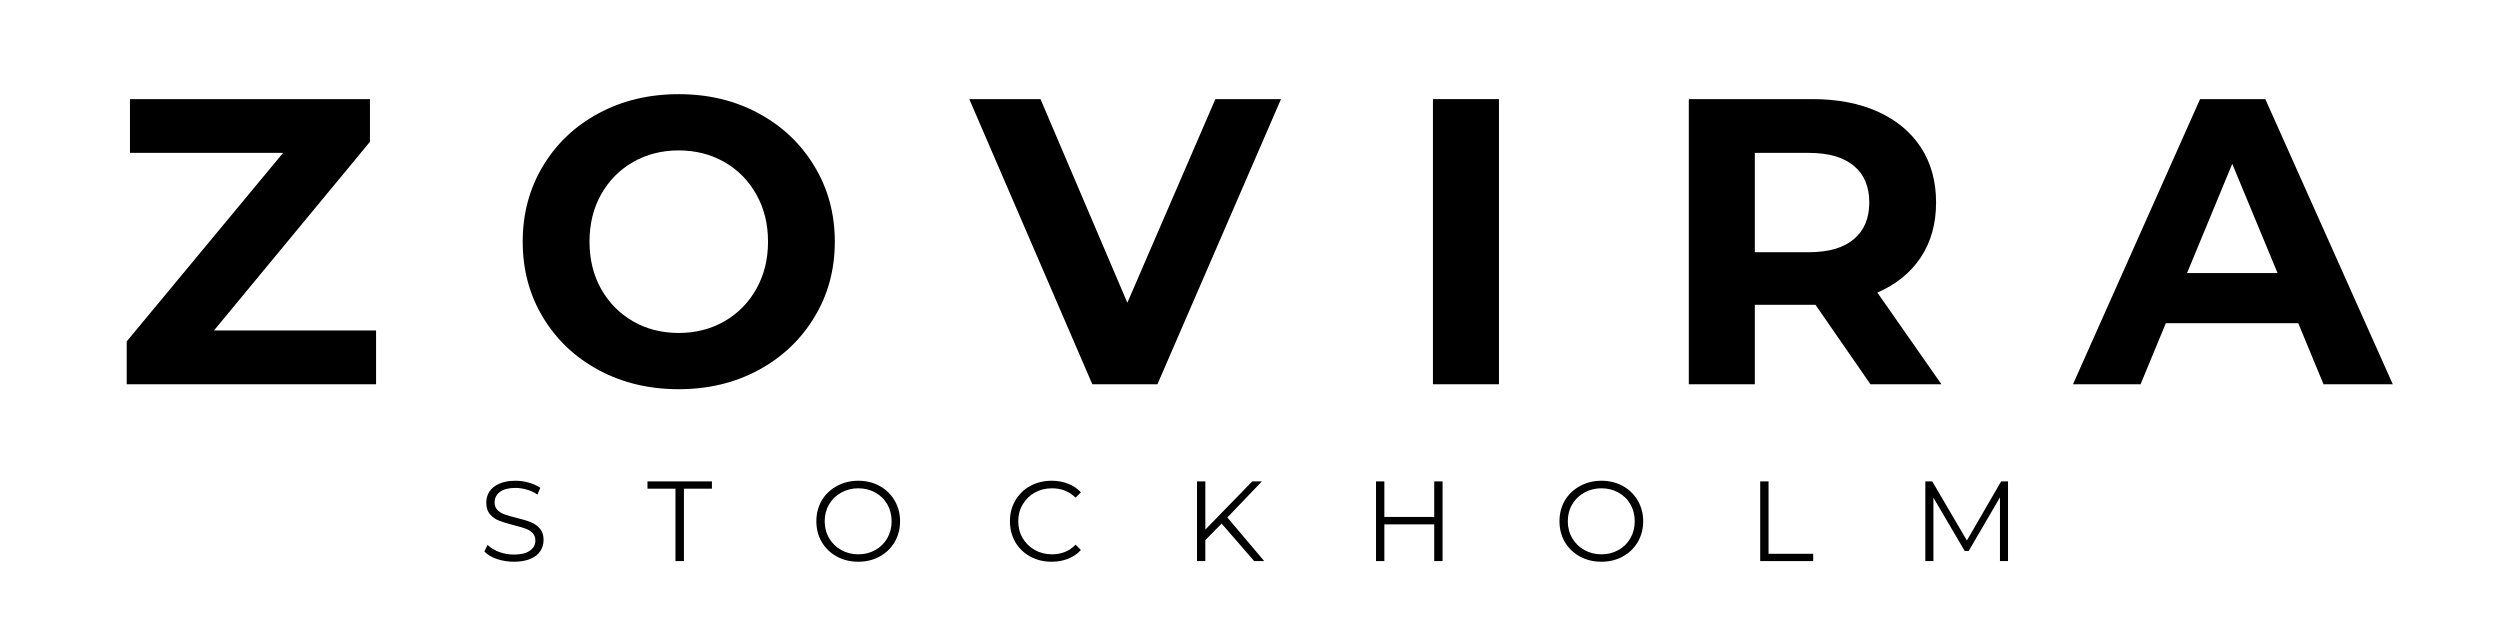
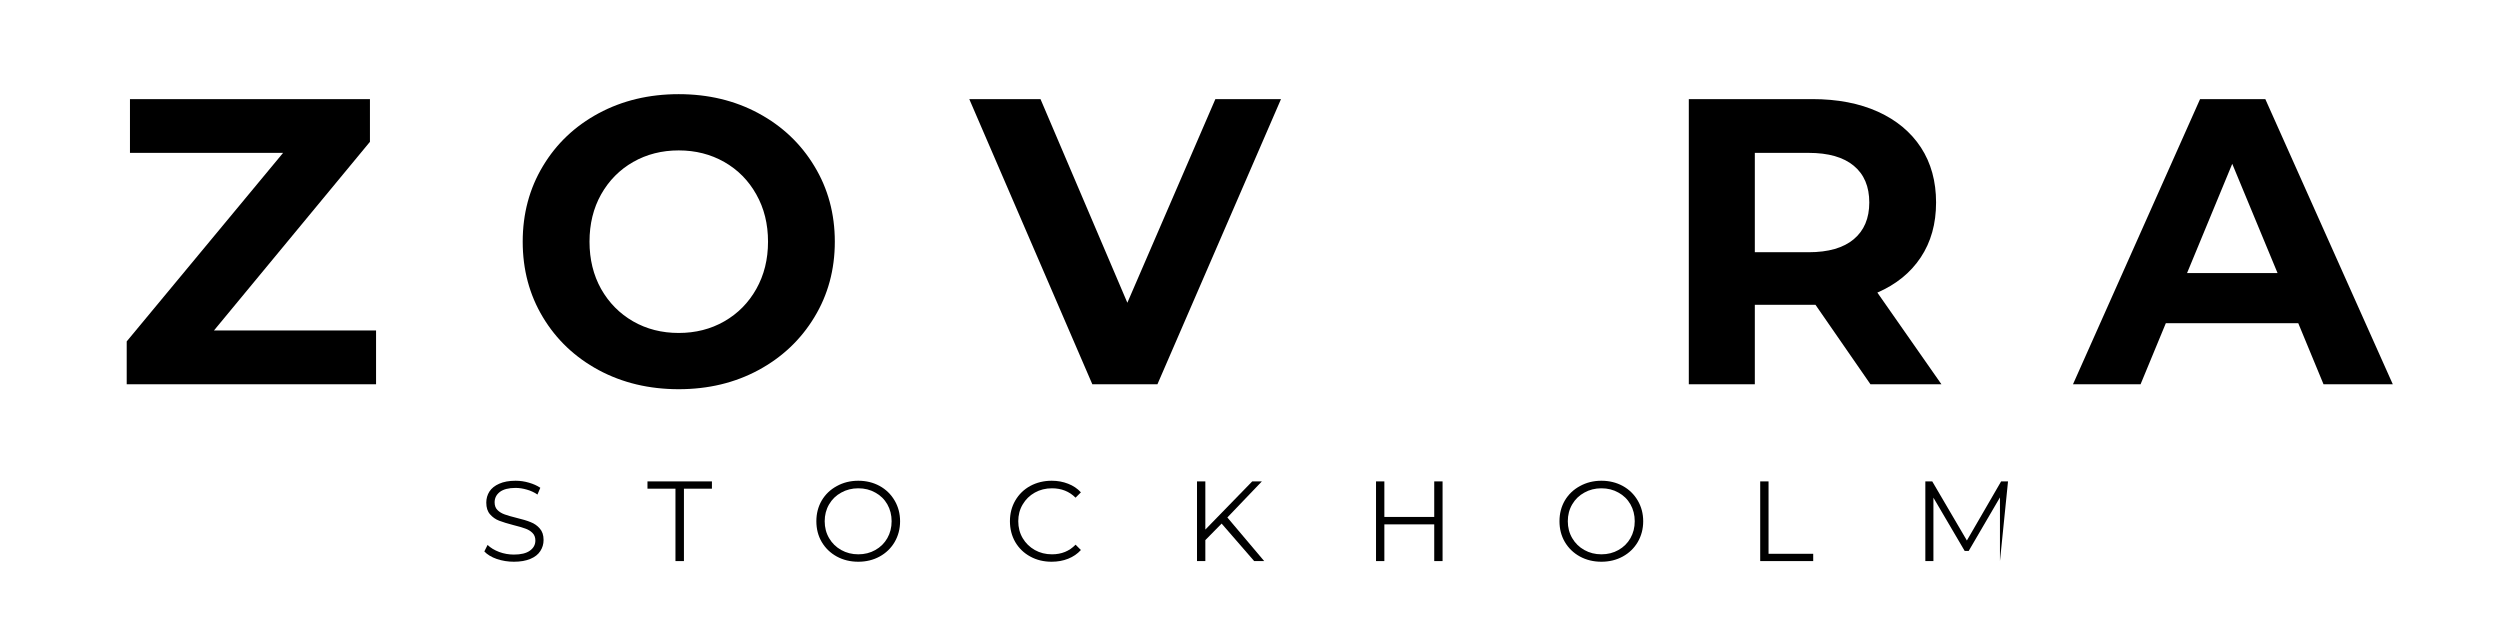
<svg xmlns="http://www.w3.org/2000/svg" width="400" zoomAndPan="magnify" viewBox="0 0 300 75" height="100" preserveAspectRatio="xMidYMid meet" version="1.0">
  <defs>
    <g />
  </defs>
  <g fill="#000000" fill-opacity="1">
    <g transform="translate(13.346, 46.111)">
      <g>
        <path d="M 31.781 -6.453 L 31.781 0 L 1.859 0 L 1.859 -5.141 L 20.625 -27.766 L 2.25 -27.766 L 2.25 -34.219 L 31.047 -34.219 L 31.047 -29.094 L 12.328 -6.453 Z M 31.781 -6.453" />
      </g>
    </g>
  </g>
  <g fill="#000000" fill-opacity="1">
    <g transform="translate(60.819, 46.111)">
      <g>
        <path d="M 20.625 0.594 C 17.07 0.594 13.867 -0.172 11.016 -1.703 C 8.172 -3.242 5.941 -5.359 4.328 -8.047 C 2.711 -10.734 1.906 -13.754 1.906 -17.109 C 1.906 -20.461 2.711 -23.484 4.328 -26.172 C 5.941 -28.867 8.172 -30.984 11.016 -32.516 C 13.867 -34.047 17.07 -34.812 20.625 -34.812 C 24.176 -34.812 27.367 -34.047 30.203 -32.516 C 33.047 -30.984 35.281 -28.867 36.906 -26.172 C 38.539 -23.484 39.359 -20.461 39.359 -17.109 C 39.359 -13.754 38.539 -10.734 36.906 -8.047 C 35.281 -5.359 33.047 -3.242 30.203 -1.703 C 27.367 -0.172 24.176 0.594 20.625 0.594 Z M 20.625 -6.156 C 22.645 -6.156 24.469 -6.617 26.094 -7.547 C 27.727 -8.484 29.008 -9.781 29.938 -11.438 C 30.875 -13.102 31.344 -14.992 31.344 -17.109 C 31.344 -19.234 30.875 -21.125 29.938 -22.781 C 29.008 -24.445 27.727 -25.742 26.094 -26.672 C 24.469 -27.598 22.645 -28.062 20.625 -28.062 C 18.602 -28.062 16.781 -27.598 15.156 -26.672 C 13.531 -25.742 12.25 -24.445 11.312 -22.781 C 10.383 -21.125 9.922 -19.234 9.922 -17.109 C 9.922 -14.992 10.383 -13.102 11.312 -11.438 C 12.25 -9.781 13.531 -8.484 15.156 -7.547 C 16.781 -6.617 18.602 -6.156 20.625 -6.156 Z M 20.625 -6.156" />
      </g>
    </g>
  </g>
  <g fill="#000000" fill-opacity="1">
    <g transform="translate(116.751, 46.111)">
      <g>
        <path d="M 36.969 -34.219 L 22.141 0 L 14.328 0 L -0.438 -34.219 L 8.109 -34.219 L 18.531 -9.781 L 29.094 -34.219 Z M 36.969 -34.219" />
      </g>
    </g>
  </g>
  <g fill="#000000" fill-opacity="1">
    <g transform="translate(167.891, 46.111)">
      <g>
-         <path d="M 4.062 -34.219 L 11.984 -34.219 L 11.984 0 L 4.062 0 Z M 4.062 -34.219" />
-       </g>
+         </g>
    </g>
  </g>
  <g fill="#000000" fill-opacity="1">
    <g transform="translate(198.595, 46.111)">
      <g>
        <path d="M 25.859 0 L 19.266 -9.531 L 11.984 -9.531 L 11.984 0 L 4.062 0 L 4.062 -34.219 L 18.875 -34.219 C 21.906 -34.219 24.535 -33.711 26.766 -32.703 C 28.992 -31.691 30.711 -30.258 31.922 -28.406 C 33.129 -26.551 33.734 -24.352 33.734 -21.812 C 33.734 -19.258 33.117 -17.062 31.891 -15.219 C 30.672 -13.383 28.938 -11.977 26.688 -11 L 34.375 0 Z M 25.719 -21.812 C 25.719 -23.727 25.098 -25.195 23.859 -26.219 C 22.617 -27.25 20.812 -27.766 18.438 -27.766 L 11.984 -27.766 L 11.984 -15.844 L 18.438 -15.844 C 20.812 -15.844 22.617 -16.363 23.859 -17.406 C 25.098 -18.445 25.719 -19.914 25.719 -21.812 Z M 25.719 -21.812" />
      </g>
    </g>
  </g>
  <g fill="#000000" fill-opacity="1">
    <g transform="translate(249.197, 46.111)">
      <g>
        <path d="M 26.594 -7.328 L 10.703 -7.328 L 7.672 0 L -0.438 0 L 14.812 -34.219 L 22.641 -34.219 L 37.938 0 L 29.625 0 Z M 24.109 -13.344 L 18.672 -26.453 L 13.25 -13.344 Z M 24.109 -13.344" />
      </g>
    </g>
  </g>
  <g fill="#000000" fill-opacity="1">
    <g transform="translate(57.479, 67.33)">
      <g>
        <path d="M 4.188 0.078 C 3.477 0.078 2.797 -0.031 2.141 -0.25 C 1.492 -0.477 0.992 -0.781 0.641 -1.156 L 1.031 -1.938 C 1.383 -1.594 1.848 -1.312 2.422 -1.094 C 2.992 -0.883 3.582 -0.781 4.188 -0.781 C 5.039 -0.781 5.68 -0.938 6.109 -1.25 C 6.547 -1.562 6.766 -1.969 6.766 -2.469 C 6.766 -2.852 6.645 -3.16 6.406 -3.391 C 6.176 -3.617 5.891 -3.789 5.547 -3.906 C 5.211 -4.031 4.75 -4.164 4.156 -4.312 C 3.438 -4.5 2.859 -4.676 2.422 -4.844 C 1.992 -5.008 1.629 -5.266 1.328 -5.609 C 1.023 -5.953 0.875 -6.422 0.875 -7.016 C 0.875 -7.504 1 -7.945 1.25 -8.344 C 1.508 -8.738 1.898 -9.051 2.422 -9.281 C 2.953 -9.52 3.609 -9.641 4.391 -9.641 C 4.941 -9.641 5.477 -9.562 6 -9.406 C 6.52 -9.258 6.973 -9.055 7.359 -8.797 L 7.016 -7.984 C 6.617 -8.254 6.191 -8.453 5.734 -8.578 C 5.273 -8.711 4.828 -8.781 4.391 -8.781 C 3.555 -8.781 2.926 -8.617 2.5 -8.297 C 2.082 -7.973 1.875 -7.555 1.875 -7.047 C 1.875 -6.66 1.988 -6.352 2.219 -6.125 C 2.445 -5.895 2.738 -5.719 3.094 -5.594 C 3.445 -5.469 3.914 -5.332 4.5 -5.188 C 5.207 -5.02 5.773 -4.848 6.203 -4.672 C 6.641 -4.504 7.004 -4.25 7.297 -3.906 C 7.598 -3.57 7.75 -3.113 7.75 -2.531 C 7.75 -2.039 7.617 -1.598 7.359 -1.203 C 7.109 -0.805 6.711 -0.492 6.172 -0.266 C 5.629 -0.035 4.969 0.078 4.188 0.078 Z M 4.188 0.078" />
      </g>
    </g>
  </g>
  <g fill="#000000" fill-opacity="1">
    <g transform="translate(69.974, 67.33)">
      <g />
    </g>
  </g>
  <g fill="#000000" fill-opacity="1">
    <g transform="translate(77.65, 67.33)">
      <g>
        <path d="M 3.406 -8.688 L 0.047 -8.688 L 0.047 -9.562 L 7.781 -9.562 L 7.781 -8.688 L 4.422 -8.688 L 4.422 0 L 3.406 0 Z M 3.406 -8.688" />
      </g>
    </g>
  </g>
  <g fill="#000000" fill-opacity="1">
    <g transform="translate(89.585, 67.33)">
      <g />
    </g>
  </g>
  <g fill="#000000" fill-opacity="1">
    <g transform="translate(97.26, 67.33)">
      <g>
        <path d="M 5.734 0.078 C 4.785 0.078 3.926 -0.129 3.156 -0.547 C 2.383 -0.973 1.781 -1.555 1.344 -2.297 C 0.914 -3.035 0.703 -3.863 0.703 -4.781 C 0.703 -5.695 0.914 -6.523 1.344 -7.266 C 1.781 -8.004 2.383 -8.582 3.156 -9 C 3.926 -9.426 4.785 -9.641 5.734 -9.641 C 6.68 -9.641 7.535 -9.43 8.297 -9.016 C 9.055 -8.598 9.656 -8.016 10.094 -7.266 C 10.531 -6.523 10.75 -5.695 10.75 -4.781 C 10.75 -3.863 10.531 -3.031 10.094 -2.281 C 9.656 -1.539 9.055 -0.961 8.297 -0.547 C 7.535 -0.129 6.68 0.078 5.734 0.078 Z M 5.734 -0.812 C 6.492 -0.812 7.176 -0.984 7.781 -1.328 C 8.395 -1.672 8.875 -2.145 9.219 -2.75 C 9.562 -3.352 9.734 -4.031 9.734 -4.781 C 9.734 -5.531 9.562 -6.207 9.219 -6.812 C 8.875 -7.414 8.395 -7.883 7.781 -8.219 C 7.176 -8.562 6.492 -8.734 5.734 -8.734 C 4.984 -8.734 4.301 -8.562 3.688 -8.219 C 3.07 -7.883 2.586 -7.414 2.234 -6.812 C 1.879 -6.207 1.703 -5.531 1.703 -4.781 C 1.703 -4.031 1.879 -3.352 2.234 -2.75 C 2.586 -2.145 3.07 -1.672 3.688 -1.328 C 4.301 -0.984 4.984 -0.812 5.734 -0.812 Z M 5.734 -0.812" />
      </g>
    </g>
  </g>
  <g fill="#000000" fill-opacity="1">
    <g transform="translate(112.813, 67.33)">
      <g />
    </g>
  </g>
  <g fill="#000000" fill-opacity="1">
    <g transform="translate(120.489, 67.33)">
      <g>
        <path d="M 5.703 0.078 C 4.754 0.078 3.898 -0.129 3.141 -0.547 C 2.379 -0.961 1.781 -1.539 1.344 -2.281 C 0.914 -3.031 0.703 -3.863 0.703 -4.781 C 0.703 -5.695 0.914 -6.523 1.344 -7.266 C 1.781 -8.016 2.379 -8.598 3.141 -9.016 C 3.91 -9.43 4.77 -9.641 5.719 -9.641 C 6.426 -9.641 7.082 -9.52 7.688 -9.281 C 8.289 -9.051 8.801 -8.707 9.219 -8.25 L 8.578 -7.609 C 7.828 -8.359 6.883 -8.734 5.75 -8.734 C 4.988 -8.734 4.301 -8.562 3.688 -8.219 C 3.07 -7.875 2.586 -7.398 2.234 -6.797 C 1.879 -6.203 1.703 -5.531 1.703 -4.781 C 1.703 -4.031 1.879 -3.352 2.234 -2.75 C 2.586 -2.156 3.07 -1.68 3.688 -1.328 C 4.301 -0.984 4.988 -0.812 5.75 -0.812 C 6.895 -0.812 7.836 -1.195 8.578 -1.969 L 9.219 -1.328 C 8.801 -0.867 8.289 -0.52 7.688 -0.281 C 7.082 -0.039 6.422 0.078 5.703 0.078 Z M 5.703 0.078" />
      </g>
    </g>
  </g>
  <g fill="#000000" fill-opacity="1">
    <g transform="translate(134.404, 67.33)">
      <g />
    </g>
  </g>
  <g fill="#000000" fill-opacity="1">
    <g transform="translate(142.079, 67.33)">
      <g>
        <path d="M 4.516 -4.5 L 2.562 -2.516 L 2.562 0 L 1.562 0 L 1.562 -9.562 L 2.562 -9.562 L 2.562 -3.781 L 8.188 -9.562 L 9.344 -9.562 L 5.203 -5.234 L 9.625 0 L 8.422 0 Z M 4.516 -4.5" />
      </g>
    </g>
  </g>
  <g fill="#000000" fill-opacity="1">
    <g transform="translate(155.885, 67.33)">
      <g />
    </g>
  </g>
  <g fill="#000000" fill-opacity="1">
    <g transform="translate(163.561, 67.33)">
      <g>
        <path d="M 9.547 -9.562 L 9.547 0 L 8.547 0 L 8.547 -4.406 L 2.562 -4.406 L 2.562 0 L 1.562 0 L 1.562 -9.562 L 2.562 -9.562 L 2.562 -5.297 L 8.547 -5.297 L 8.547 -9.562 Z M 9.547 -9.562" />
      </g>
    </g>
  </g>
  <g fill="#000000" fill-opacity="1">
    <g transform="translate(178.759, 67.33)">
      <g />
    </g>
  </g>
  <g fill="#000000" fill-opacity="1">
    <g transform="translate(186.434, 67.33)">
      <g>
        <path d="M 5.734 0.078 C 4.785 0.078 3.926 -0.129 3.156 -0.547 C 2.383 -0.973 1.781 -1.555 1.344 -2.297 C 0.914 -3.035 0.703 -3.863 0.703 -4.781 C 0.703 -5.695 0.914 -6.523 1.344 -7.266 C 1.781 -8.004 2.383 -8.582 3.156 -9 C 3.926 -9.426 4.785 -9.641 5.734 -9.641 C 6.68 -9.641 7.535 -9.43 8.297 -9.016 C 9.055 -8.598 9.656 -8.016 10.094 -7.266 C 10.531 -6.523 10.75 -5.695 10.75 -4.781 C 10.75 -3.863 10.531 -3.031 10.094 -2.281 C 9.656 -1.539 9.055 -0.961 8.297 -0.547 C 7.535 -0.129 6.68 0.078 5.734 0.078 Z M 5.734 -0.812 C 6.492 -0.812 7.176 -0.984 7.781 -1.328 C 8.395 -1.672 8.875 -2.145 9.219 -2.75 C 9.562 -3.352 9.734 -4.031 9.734 -4.781 C 9.734 -5.531 9.562 -6.207 9.219 -6.812 C 8.875 -7.414 8.395 -7.883 7.781 -8.219 C 7.176 -8.562 6.492 -8.734 5.734 -8.734 C 4.984 -8.734 4.301 -8.562 3.688 -8.219 C 3.07 -7.883 2.586 -7.414 2.234 -6.812 C 1.879 -6.207 1.703 -5.531 1.703 -4.781 C 1.703 -4.031 1.879 -3.352 2.234 -2.75 C 2.586 -2.145 3.07 -1.672 3.688 -1.328 C 4.301 -0.984 4.984 -0.812 5.734 -0.812 Z M 5.734 -0.812" />
      </g>
    </g>
  </g>
  <g fill="#000000" fill-opacity="1">
    <g transform="translate(201.987, 67.33)">
      <g />
    </g>
  </g>
  <g fill="#000000" fill-opacity="1">
    <g transform="translate(209.663, 67.33)">
      <g>
        <path d="M 1.562 -9.562 L 2.562 -9.562 L 2.562 -0.875 L 7.922 -0.875 L 7.922 0 L 1.562 0 Z M 1.562 -9.562" />
      </g>
    </g>
  </g>
  <g fill="#000000" fill-opacity="1">
    <g transform="translate(221.803, 67.33)">
      <g />
    </g>
  </g>
  <g fill="#000000" fill-opacity="1">
    <g transform="translate(229.479, 67.33)">
      <g>
-         <path d="M 11.484 -9.562 L 11.484 0 L 10.516 0 L 10.516 -7.641 L 6.766 -1.219 L 6.281 -1.219 L 2.531 -7.609 L 2.531 0 L 1.562 0 L 1.562 -9.562 L 2.391 -9.562 L 6.547 -2.469 L 10.656 -9.562 Z M 11.484 -9.562" />
+         <path d="M 11.484 -9.562 L 10.516 0 L 10.516 -7.641 L 6.766 -1.219 L 6.281 -1.219 L 2.531 -7.609 L 2.531 0 L 1.562 0 L 1.562 -9.562 L 2.391 -9.562 L 6.547 -2.469 L 10.656 -9.562 Z M 11.484 -9.562" />
      </g>
    </g>
  </g>
</svg>